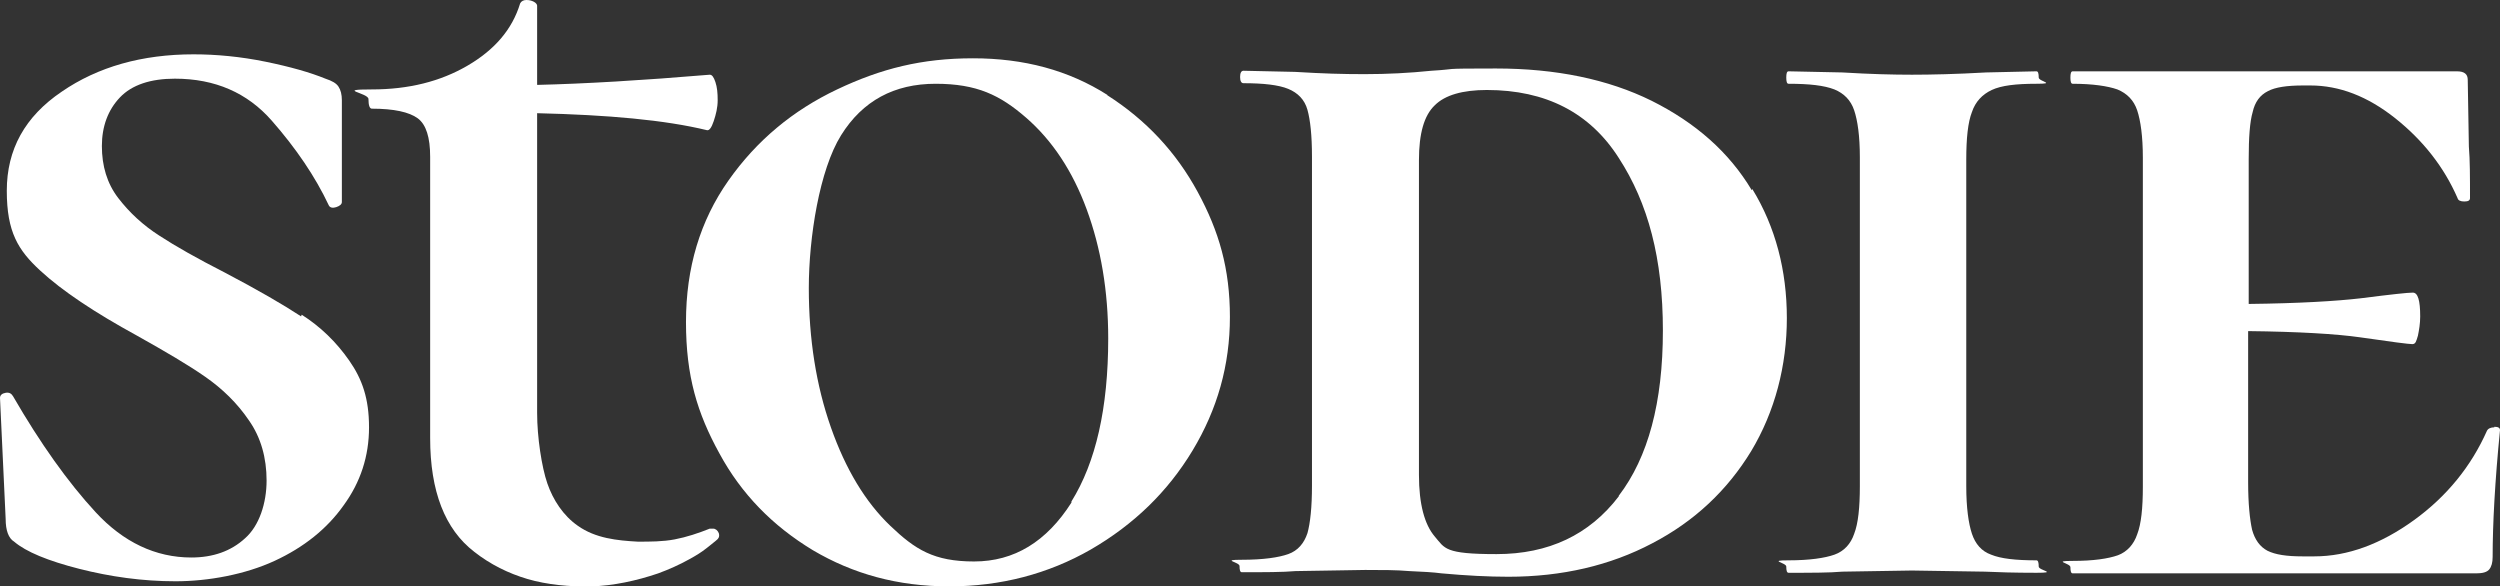
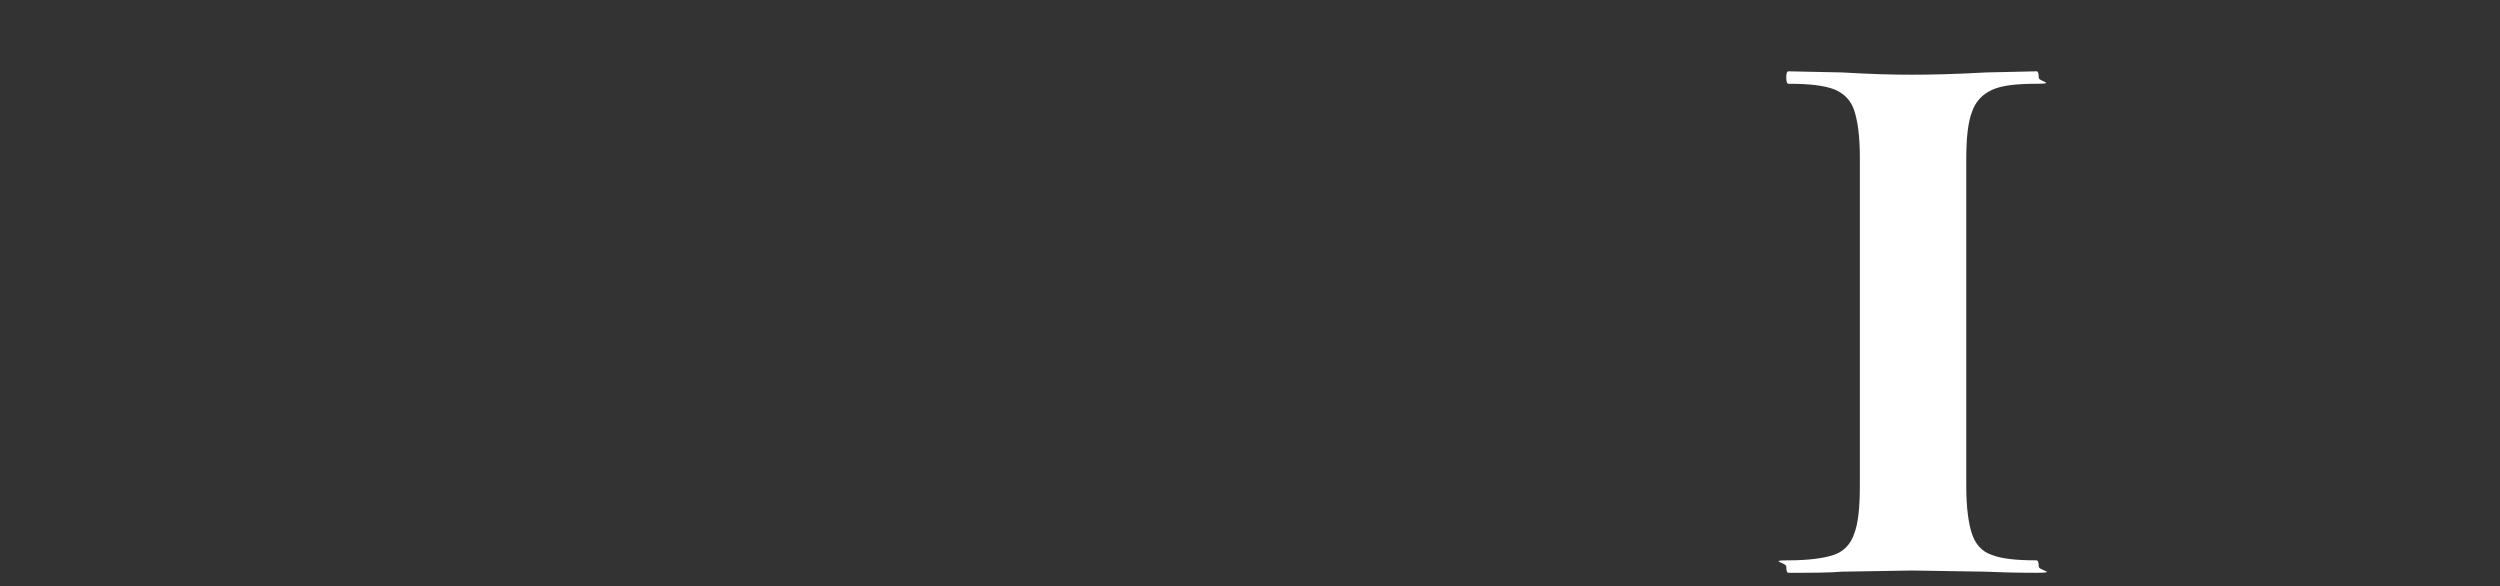
<svg xmlns="http://www.w3.org/2000/svg" viewBox="0 0 441.7 103.61" data-name="Capa 2" id="Capa_2">
  <rect x="0" y="0" width="441.7" height="103.61" fill="#333333" stroke="none" />
  <defs>
    <style>
      .cls-1 {
        fill: #fff;
      }
    </style>
  </defs>
  <g data-name="Capa 5" id="Capa_5">
    <g>
-       <path d="M53.2,55.9c-3.2-2.1-7.7-4.7-13.4-7.7-4.9-2.5-8.8-4.7-11.7-6.6-2.8-1.8-5.2-4-7.2-6.6h0c-2-2.6-2.9-5.7-2.9-9.2s1.1-6.4,3.2-8.6c2.1-2.2,5.4-3.3,9.7-3.3,7.1,0,12.8,2.5,17.1,7.4s7.7,9.9,10.1,15c.2.4.7.5,1.3.3.6-.2,1-.5,1-.9v-18c0-1-.2-1.8-.6-2.4s-1.1-1-2.3-1.4c-2.7-1.1-6.2-2.1-10.6-3s-8.7-1.3-12.7-1.3c-9.1,0-16.9,2.2-23.3,6.6C4.4,20.6,1.2,26.4,1.2,33.7s2,10.5,5.9,14.1c3.9,3.6,9.6,7.4,17.1,11.5,5,2.8,9.1,5.2,12.1,7.3s5.6,4.6,7.7,7.7c2.1,3,3.1,6.6,3.1,10.6s-1.3,8-3.8,10.2c-2.5,2.3-5.7,3.4-9.5,3.4-6.3,0-12-2.7-16.9-8s-9.8-12.2-14.6-20.5c-.3-.5-.7-.7-1.3-.6-.6.1-1,.4-1,.9l1,21.4c0,2,.5,3.4,1.5,4,2.1,1.8,6,3.4,11.5,4.8,5.5,1.4,11.2,2.2,17,2.2s12.3-1.2,17.5-3.6,9.3-5.7,12.2-9.8c3-4.1,4.5-8.7,4.5-13.8s-1.2-8.5-3.5-11.8c-2.3-3.3-5.1-6-8.4-8.1l-.1.3Z" class="cls-1" />
-       <path d="M125.8,93.4h-.4c-2,.8-4.1,1.5-6.2,1.9s-4.3.4-6.5.4c-3.7-.2-7.5-.6-10.6-2.8-2.6-1.8-4.4-4.6-5.4-7.5s-1.8-8.2-1.8-12.4V20c12.6.3,22.6,1.2,30,3,.4.1.8-.4,1.2-1.6s.7-2.4.7-3.7-.1-2.3-.4-3.2c-.3-.9-.6-1.3-1-1.3-11.9,1-22.1,1.6-30.5,1.8V1c0-.2-.2-.5-.6-.7s-.8-.3-1.3-.3-.9.2-1.1.6c-1.4,4.6-4.5,8.2-9.3,11s-10.4,4.2-16.9,4.2-.6.6-.6,1.7.2,1.7.6,1.7c3.9,0,6.6.6,8.1,1.7,1.5,1.1,2.2,3.4,2.2,6.8v49.7c0,9.4,2.6,16.1,7.8,20.1,2.8,2.2,6,3.8,9.4,4.8s7.5,1.4,11.3,1.3,8-1,11.8-2.3c1.9-.7,3.7-1.5,5.5-2.5,1.1-.6,2.1-1.2,3.1-2s1-.8,1.5-1.2.8-.7.6-1.4c-.2-.5-.6-.8-1-.8h-.2Z" class="cls-1" />
-       <path d="M195.7,16.8c-6.9-4.4-14.8-6.5-23.8-6.5s-16.2,1.8-24,5.5-14.2,9-19.2,16.1-7.5,15.4-7.5,25,2,16.1,5.9,23.2c3.9,7.2,9.4,12.8,16.5,17.1h0c7.1,4.2,15,6.4,24.1,6.4s17.5-2.2,25-6.5c7.6-4.4,13.6-10.2,18-17.5,4.4-7.3,6.6-15.1,6.6-23.6s-1.9-15.1-5.7-22.1-9.1-12.7-16-17.1h.1ZM189.3,88.8h0c-4.4,6.9-10.1,10.4-17.2,10.4s-10.4-2.1-14.8-6.3c-4.4-4.2-7.9-10-10.5-17.4s-3.9-15.6-3.9-24.6,1.9-20.9,5.7-27,9.4-9.1,16.7-9.1,11.4,2,16,6,8.2,9.4,10.7,16.2,3.8,14.4,3.8,22.8c0,12.3-2.2,21.9-6.5,28.8v.2Z" class="cls-1" />
-       <path d="M309.5,33.6c-4-6.7-9.9-11.9-17.7-15.8-7.7-3.8-16.9-5.7-27.5-5.7s-6.3.1-11.4.4c-3.9.4-7.8.6-11.8.6s-7.3-.1-12.3-.4l-9.1-.2c-.4,0-.6.4-.6,1.1s.2,1.1.6,1.1c3.5,0,6.2.3,7.9,1s2.9,1.9,3.4,3.7.8,4.5.8,8.3v58.1c0,3.8-.3,6.6-.8,8.4-.6,1.8-1.7,3.1-3.4,3.7s-4.4,1-8.2,1-.4.4-.4,1.1.1,1.1.4,1.1c4.1,0,7.2,0,9.5-.2l12.3-.2c2.9,0,5.5,0,7.8.2,2.3.1,4.2.2,5.7.4h0c4.4.4,8.3.6,11.8.6,9.5,0,18-2,25.4-5.9,7.5-3.9,13.3-9.4,17.5-16.3,4.2-7,6.3-15.1,6.3-23.5s-2-16.1-6.1-22.8l-.1.2ZM286,87.7c-5.2,6.8-12.4,10.2-21.6,10.2s-9.1-1-10.9-3.1c-1.8-2.1-2.8-5.7-2.8-10.9V28.3c0-4.7.9-7.9,2.8-9.7,1.8-1.8,4.9-2.7,9.2-2.7,10.4,0,18.2,4,23.3,12,5.2,8,7.8,17.8,7.8,30.5s-2.6,22.4-7.8,29.2v.1Z" class="cls-1" />
      <path d="M359.8,99c-3.7,0-6.3-.3-8-1-1.7-.6-2.8-1.9-3.4-3.7h0c-.6-1.8-1-4.6-1-8.4V28.2c0-3.8.3-6.6,1-8.4.6-1.8,1.8-3.1,3.5-3.9,1.7-.8,4.3-1.1,7.9-1.1s.4-.4.4-1.1-.1-1.1-.4-1.1l-8.9.2c-5.3.3-9.7.4-13.1.4s-7.3-.1-12.3-.4l-9.5-.2c-.3,0-.4.4-.4,1.1s.1,1.1.4,1.1c3.7,0,6.3.3,8.1,1,1.7.7,2.9,1.9,3.5,3.7s1,4.5,1,8.3v58.1c0,3.8-.3,6.6-1,8.4-.6,1.8-1.8,3.1-3.5,3.7s-4.4,1-8.1,1-.4.4-.4,1.1.1,1.1.4,1.1c4,0,7.2,0,9.5-.2l12.3-.2,12.9.2c2.1.1,5.2.2,9.1.2s.4-.4.4-1.1-.1-1.1-.4-1.1Z" class="cls-1" />
-       <path d="M440.7,75.5c-.6,0-1.1.2-1.3.6-2.8,6.3-7.1,11.6-12.9,15.8s-11.7,6.4-17.6,6.4h-2.1c-2.8,0-4.8-.3-6.2-1-1.3-.7-2.2-1.9-2.7-3.7-.4-1.8-.7-4.6-.7-8.4v-26.7c8.9.1,15.6.5,19.8,1.1h0c5.5.8,8.6,1.2,9.2,1.2s.7-.5,1-1.5c.2-1,.4-2.1.4-3.4,0-2.8-.4-4.2-1.3-4.2s-3.7.3-9.2,1c-4.3.5-10.9.9-19.8,1v-25.6c0-3.8.2-6.6.7-8.3.4-1.8,1.3-3,2.7-3.7,1.3-.7,3.4-1,6.2-1h1.3c5.1,0,10.1,1.9,15,5.8,4.9,3.9,8.6,8.6,11,14.1.1.4.5.6,1.2.6s1-.2,1-.6c0-3.7,0-6.7-.2-9.1l-.2-11.8c0-1-.6-1.5-1.9-1.5h-67.9c-.3,0-.4.4-.4,1.1s.1,1.1.4,1.1c3.5,0,6.2.4,7.9,1,1.7.7,2.9,1.9,3.5,3.7s1,4.6,1,8.4v58.1c0,3.8-.3,6.6-1,8.4-.6,1.8-1.8,3.1-3.4,3.7-1.7.6-4.3,1-8,1s-.4.4-.4,1.1.1,1.1.4,1.1h71.3c1.1,0,1.9-.2,2.3-.7s.6-1.2.6-2.2c0-5.8.4-13.3,1.3-22.4,0-.4-.3-.6-1-.6v.1Z" class="cls-1" />
    </g>
  </g>
</svg>